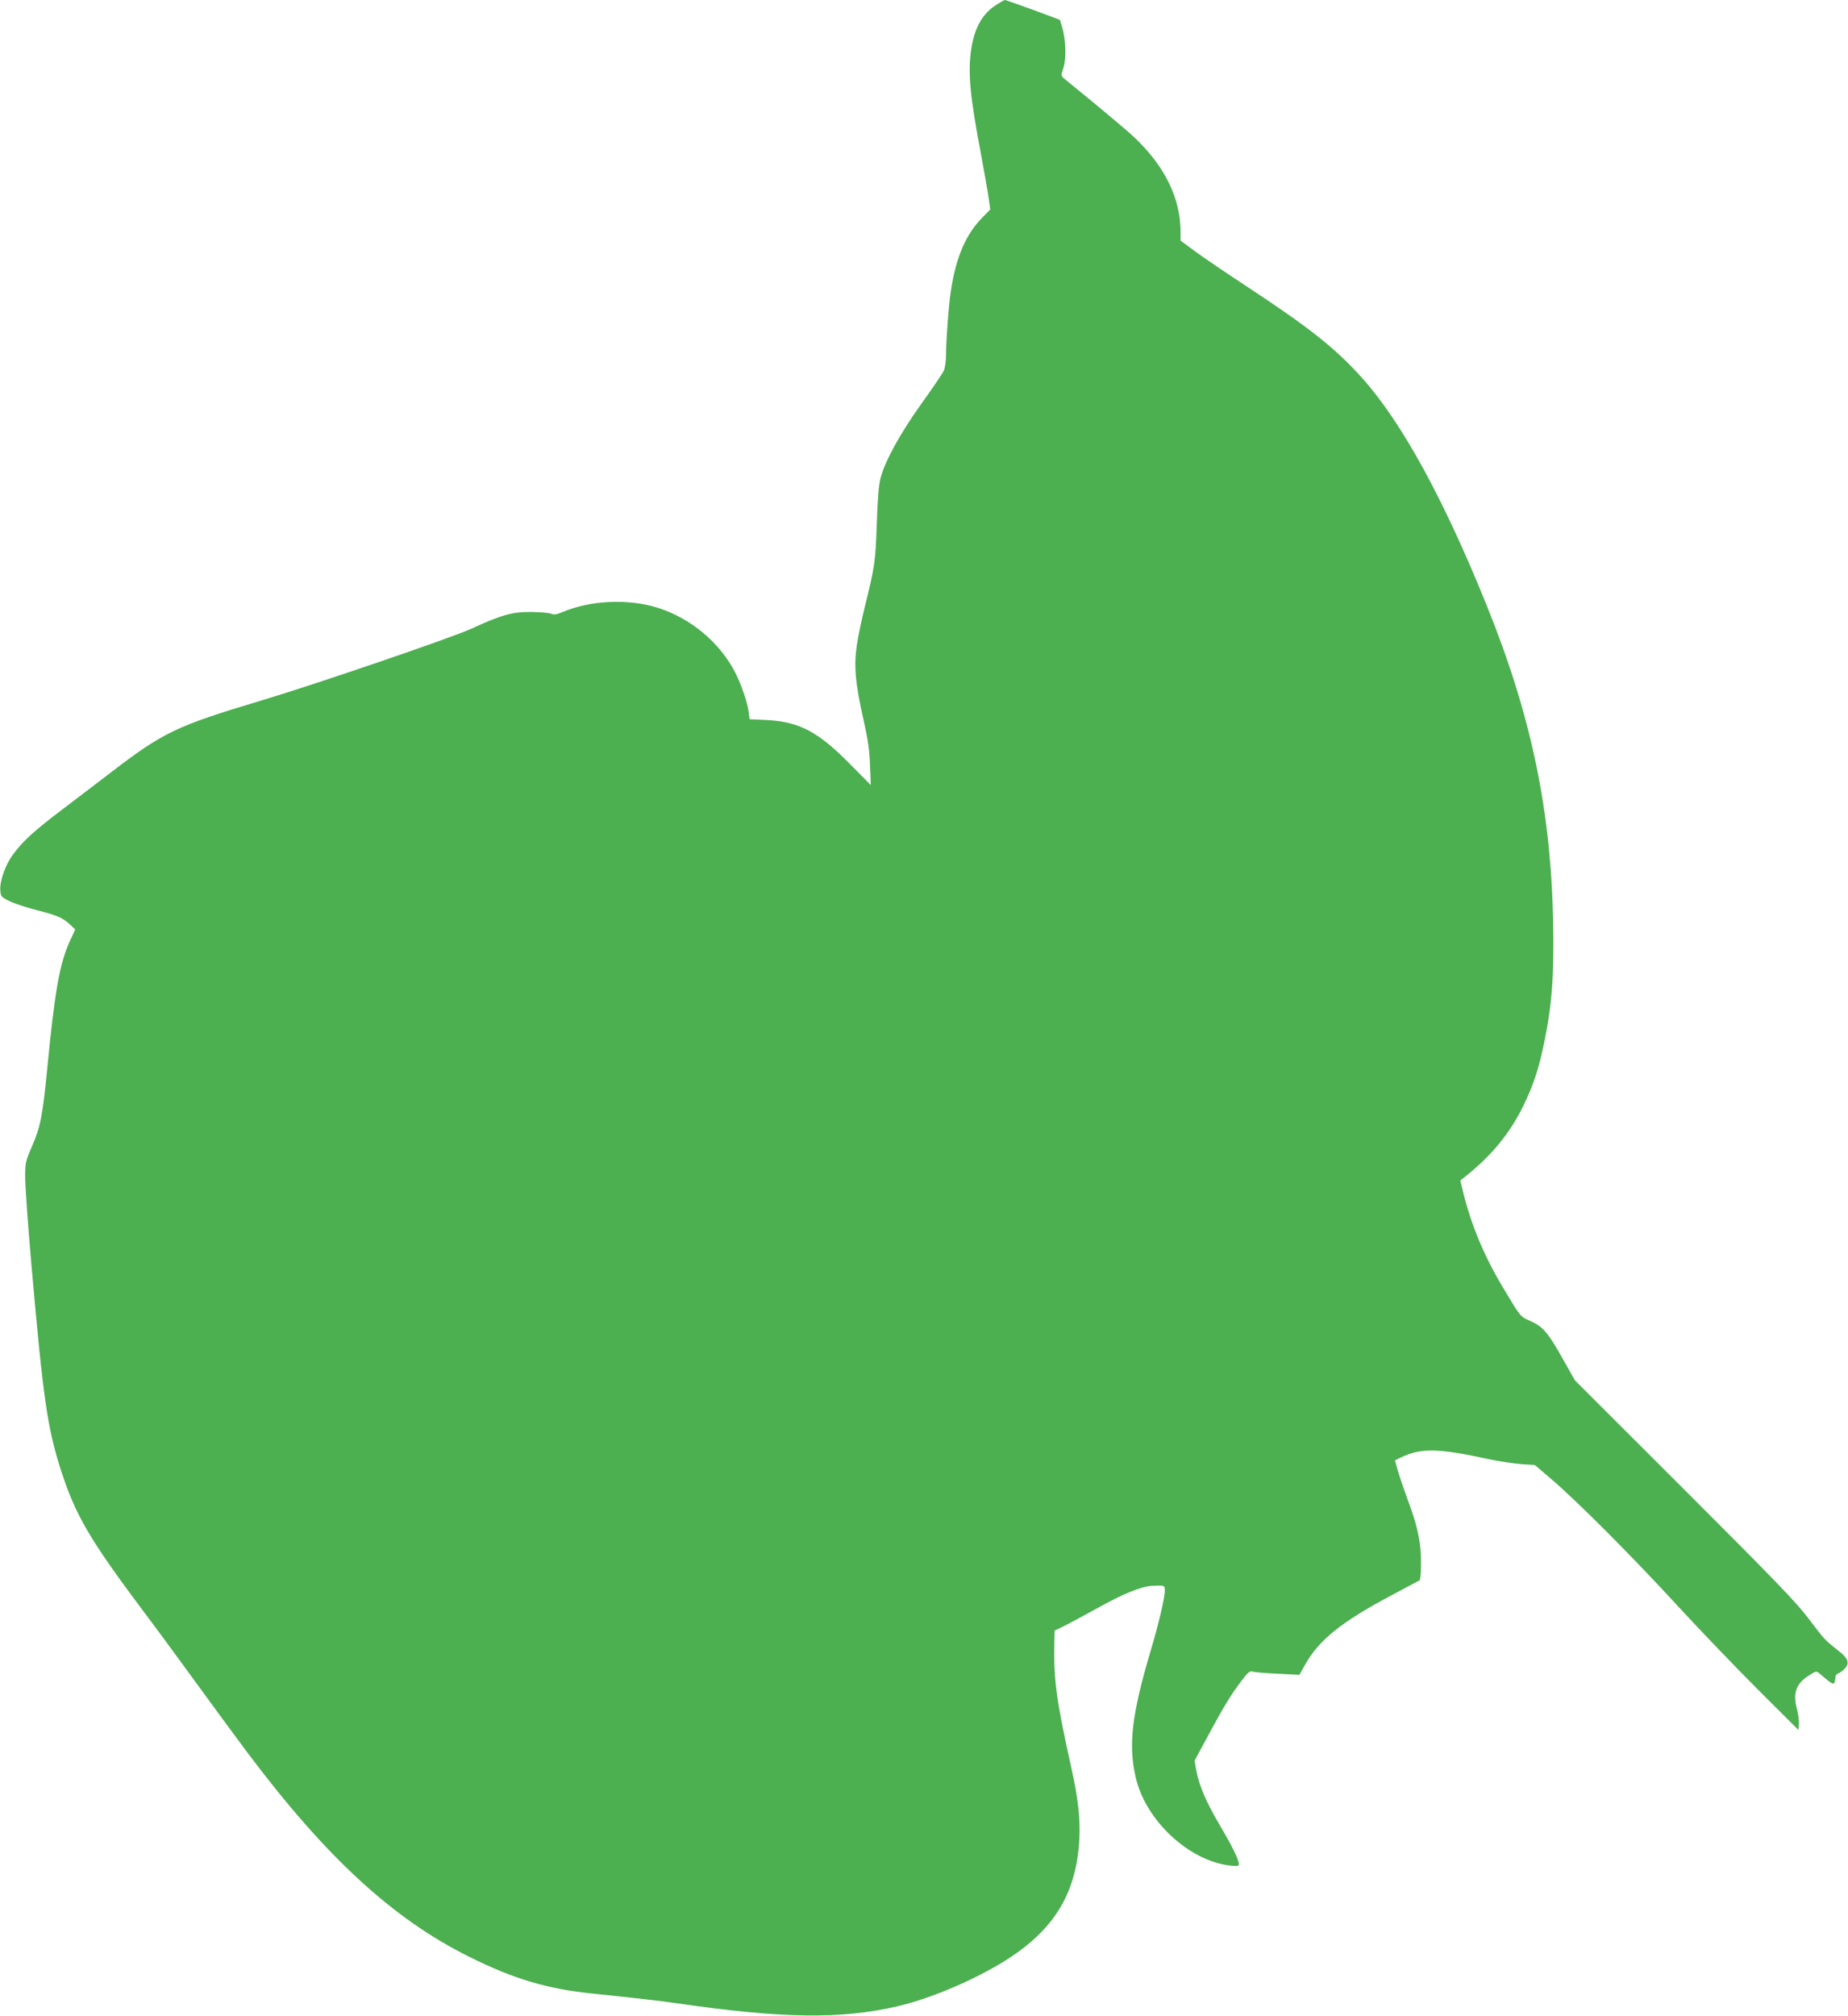
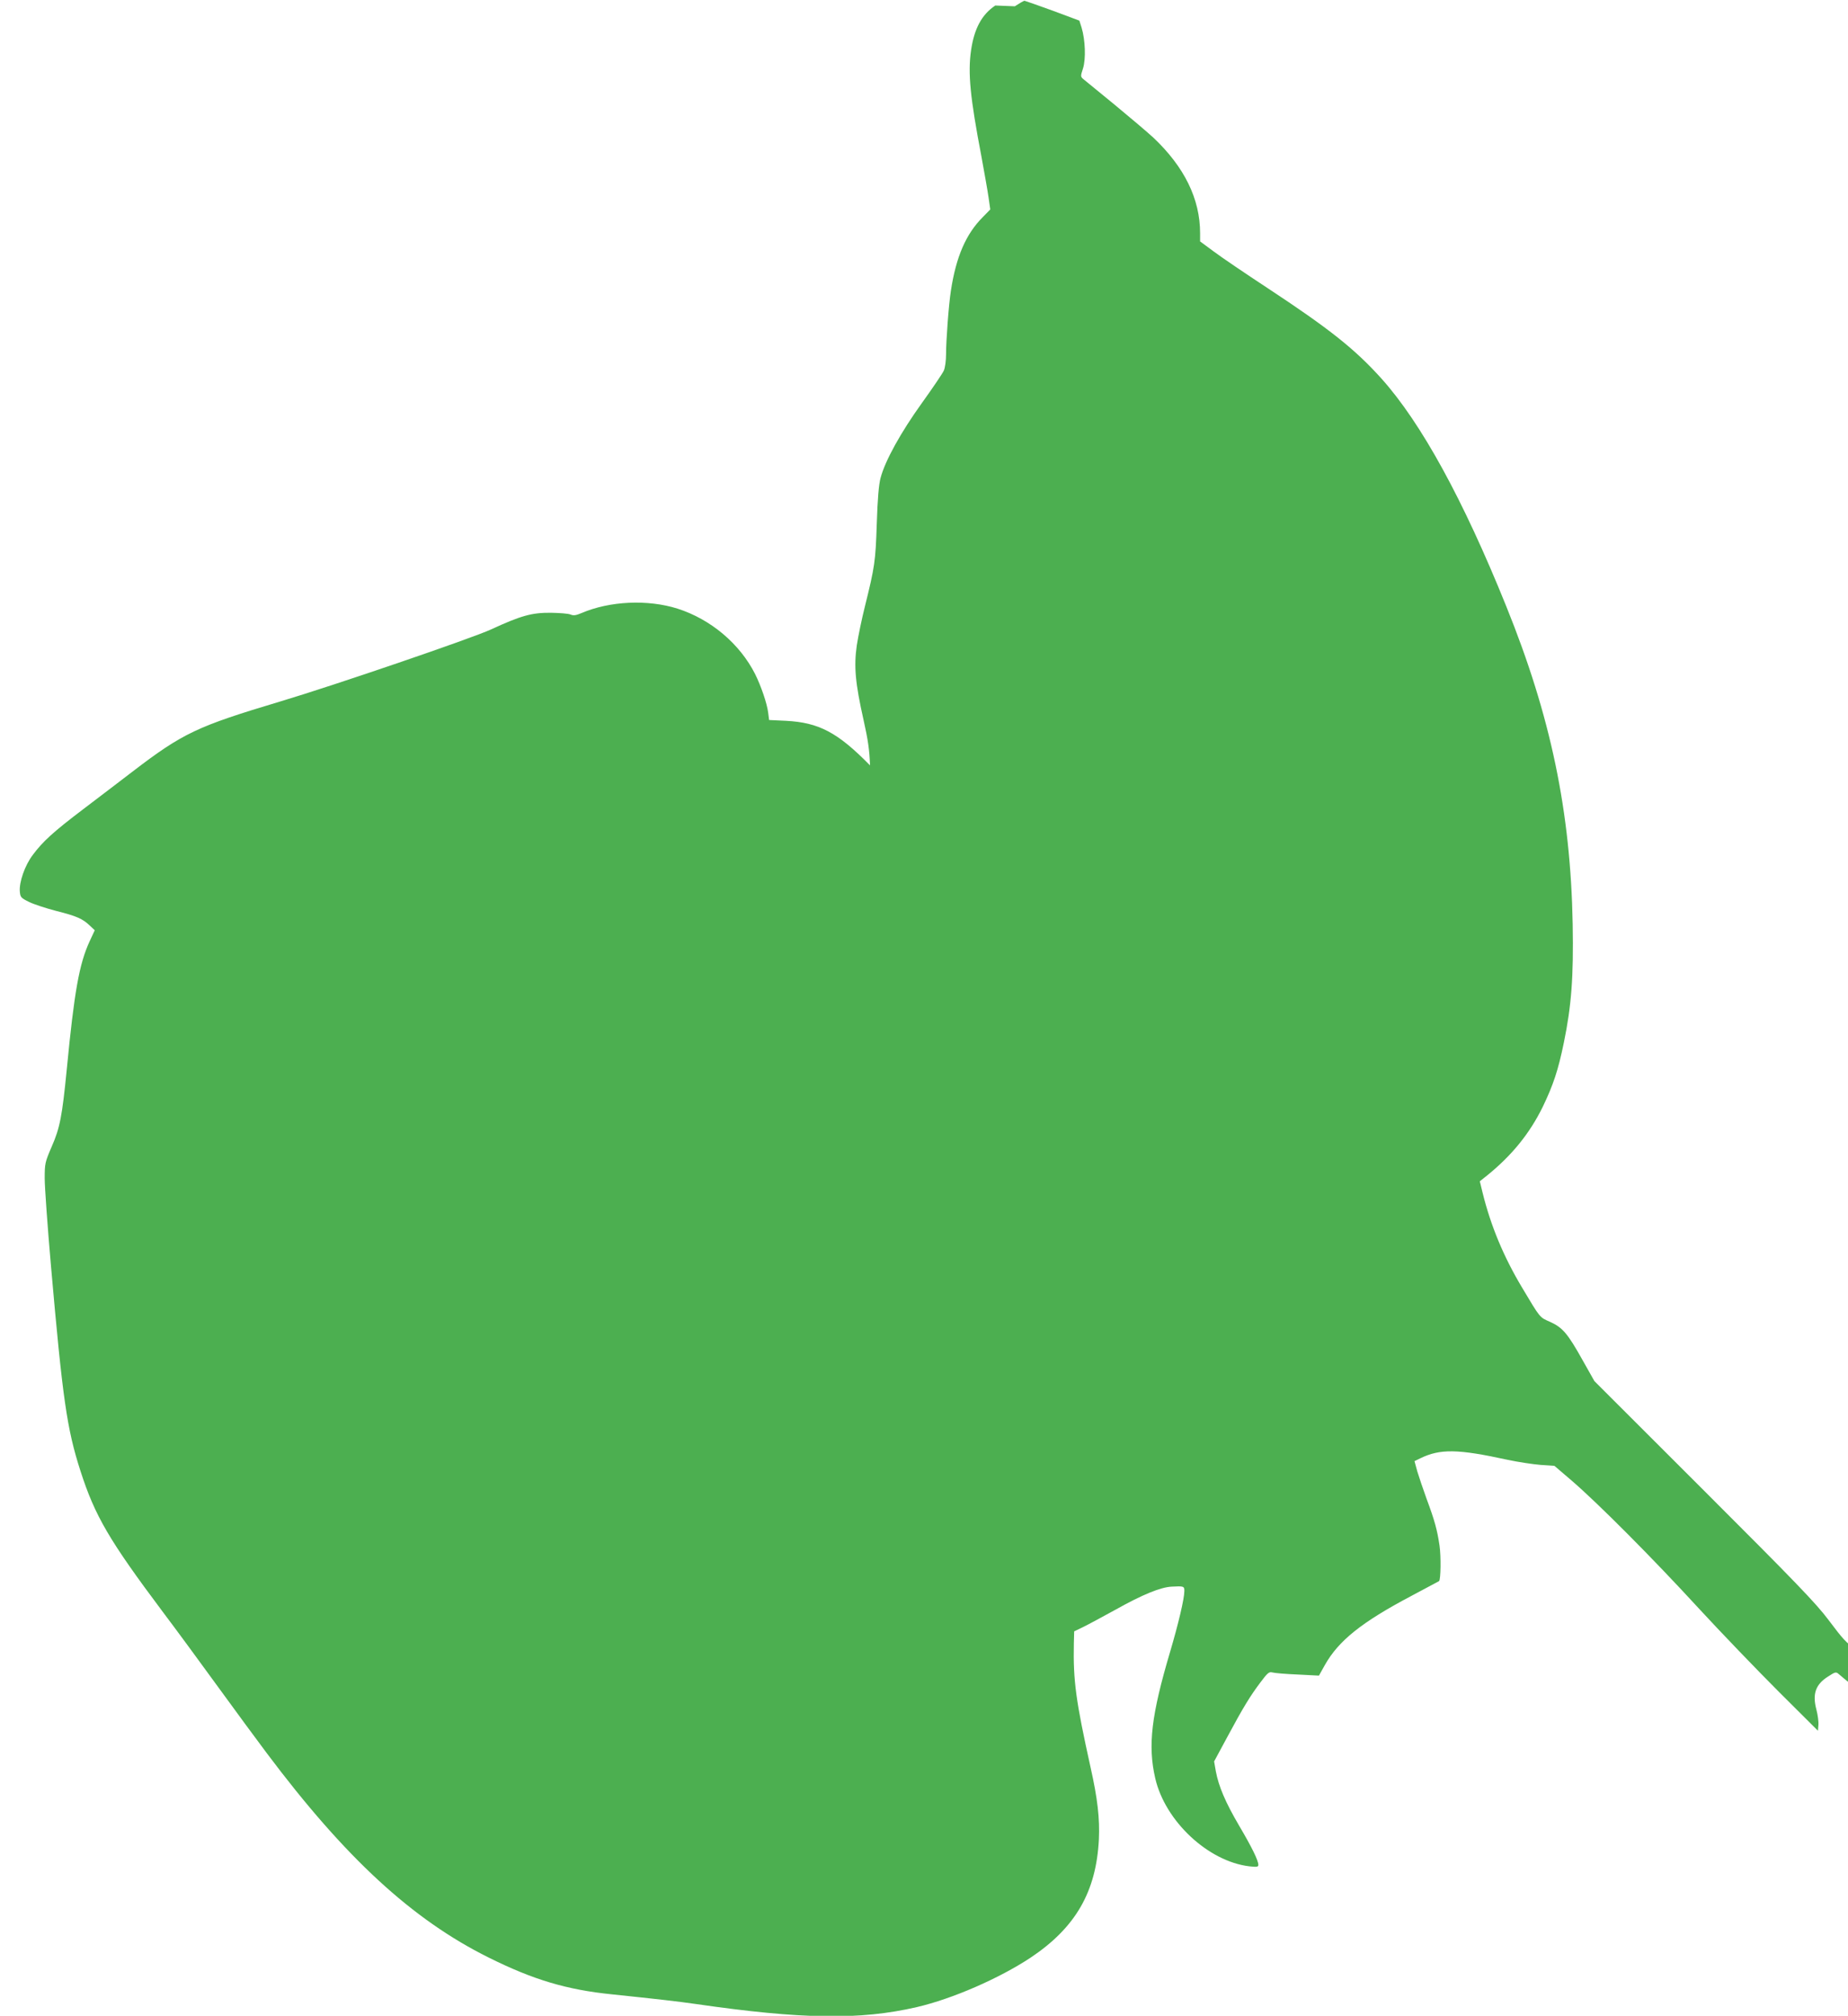
<svg xmlns="http://www.w3.org/2000/svg" version="1.0" width="1174pt" height="1280pt" viewBox="0 0 1174 1280" preserveAspectRatio="xMidYMid meet">
  <g transform="translate(0,1280) scale(0.1,-0.1)" fill="#4caf50" stroke="none">
-     <path d="M6323 12765 c-86 -57 -134 -147 -154 -284 -21 -146 -6 -299 66 -676 18 -99 39 -215 45 -258 l11 -77 -47 -48 c-107 -107 -170 -251 -203 -467 -14 -89 -31 -318 -31 -407 0 -38 -6 -83 -14 -101 -8 -18 -71 -111 -140 -207 -133 -185 -233 -365 -262 -475 -11 -41 -19 -131 -24 -290 -8 -242 -13 -274 -76 -528 -19 -76 -42 -186 -51 -245 -19 -133 -10 -238 43 -474 28 -124 38 -193 41 -288 l5 -125 -129 130 c-206 210 -325 272 -534 283 l-107 5 -6 47 c-8 61 -45 168 -83 245 -98 193 -281 347 -492 415 -190 60 -431 49 -611 -28 -35 -15 -51 -17 -70 -9 -14 6 -70 10 -125 11 -121 1 -189 -18 -380 -106 -124 -57 -999 -356 -1341 -458 -524 -157 -615 -199 -934 -443 -80 -61 -221 -169 -315 -240 -190 -144 -257 -205 -321 -291 -50 -66 -87 -172 -82 -232 3 -36 7 -41 58 -66 30 -15 107 -40 172 -57 131 -33 169 -50 214 -93 l32 -30 -33 -71 c-66 -144 -97 -317 -145 -814 -29 -294 -43 -370 -96 -490 -42 -98 -44 -106 -44 -201 0 -55 18 -306 40 -558 74 -844 101 -1032 187 -1299 92 -286 182 -440 523 -895 81 -107 238 -321 350 -475 112 -154 251 -343 309 -420 501 -668 926 -1059 1411 -1300 283 -141 497 -205 785 -234 287 -30 412 -44 530 -61 677 -98 1045 -103 1405 -20 228 53 525 183 723 314 286 191 417 418 434 751 6 132 -8 258 -53 458 -93 420 -111 549 -106 787 l2 76 58 28 c31 15 125 66 209 112 166 93 283 141 353 144 75 4 80 3 80 -27 0 -49 -38 -209 -90 -385 -120 -404 -143 -597 -95 -805 63 -273 337 -528 598 -559 47 -5 57 -4 57 9 0 28 -40 110 -122 249 -88 150 -130 250 -148 345 l-11 63 82 152 c103 192 148 265 213 351 45 60 54 68 76 62 14 -4 86 -10 160 -13 l135 -7 38 68 c87 154 233 271 547 437 96 51 176 94 178 95 11 9 13 157 3 226 -15 101 -31 159 -83 299 -21 58 -47 135 -58 171 l-18 66 37 18 c126 61 237 60 556 -10 66 -14 160 -28 208 -32 l88 -6 111 -95 c165 -142 513 -491 803 -807 142 -154 371 -392 509 -530 l251 -250 3 36 c2 21 -4 65 -13 99 -26 99 -5 159 74 209 46 30 51 31 68 16 77 -66 91 -75 97 -59 3 8 6 24 6 34 0 10 8 21 18 24 11 4 29 17 42 31 32 34 21 66 -43 115 -82 64 -87 69 -186 200 -78 104 -211 242 -790 820 l-696 695 -75 133 c-95 170 -127 207 -206 243 -68 30 -61 21 -178 217 -118 197 -200 394 -252 606 l-17 70 44 35 c160 129 272 268 355 436 67 139 99 234 135 410 48 233 62 417 56 750 -13 717 -139 1321 -422 2020 -275 681 -540 1163 -791 1444 -170 189 -331 317 -729 579 -137 90 -289 193 -337 229 l-88 65 0 52 c0 218 -100 421 -297 607 -38 35 -149 129 -246 209 -98 80 -187 153 -198 162 -19 16 -19 19 -3 68 19 59 15 181 -9 260 l-14 44 -169 63 c-93 34 -174 62 -179 63 -6 0 -33 -16 -62 -35z" />
+     <path d="M6323 12765 c-86 -57 -134 -147 -154 -284 -21 -146 -6 -299 66 -676 18 -99 39 -215 45 -258 l11 -77 -47 -48 c-107 -107 -170 -251 -203 -467 -14 -89 -31 -318 -31 -407 0 -38 -6 -83 -14 -101 -8 -18 -71 -111 -140 -207 -133 -185 -233 -365 -262 -475 -11 -41 -19 -131 -24 -290 -8 -242 -13 -274 -76 -528 -19 -76 -42 -186 -51 -245 -19 -133 -10 -238 43 -474 28 -124 38 -193 41 -288 c-206 210 -325 272 -534 283 l-107 5 -6 47 c-8 61 -45 168 -83 245 -98 193 -281 347 -492 415 -190 60 -431 49 -611 -28 -35 -15 -51 -17 -70 -9 -14 6 -70 10 -125 11 -121 1 -189 -18 -380 -106 -124 -57 -999 -356 -1341 -458 -524 -157 -615 -199 -934 -443 -80 -61 -221 -169 -315 -240 -190 -144 -257 -205 -321 -291 -50 -66 -87 -172 -82 -232 3 -36 7 -41 58 -66 30 -15 107 -40 172 -57 131 -33 169 -50 214 -93 l32 -30 -33 -71 c-66 -144 -97 -317 -145 -814 -29 -294 -43 -370 -96 -490 -42 -98 -44 -106 -44 -201 0 -55 18 -306 40 -558 74 -844 101 -1032 187 -1299 92 -286 182 -440 523 -895 81 -107 238 -321 350 -475 112 -154 251 -343 309 -420 501 -668 926 -1059 1411 -1300 283 -141 497 -205 785 -234 287 -30 412 -44 530 -61 677 -98 1045 -103 1405 -20 228 53 525 183 723 314 286 191 417 418 434 751 6 132 -8 258 -53 458 -93 420 -111 549 -106 787 l2 76 58 28 c31 15 125 66 209 112 166 93 283 141 353 144 75 4 80 3 80 -27 0 -49 -38 -209 -90 -385 -120 -404 -143 -597 -95 -805 63 -273 337 -528 598 -559 47 -5 57 -4 57 9 0 28 -40 110 -122 249 -88 150 -130 250 -148 345 l-11 63 82 152 c103 192 148 265 213 351 45 60 54 68 76 62 14 -4 86 -10 160 -13 l135 -7 38 68 c87 154 233 271 547 437 96 51 176 94 178 95 11 9 13 157 3 226 -15 101 -31 159 -83 299 -21 58 -47 135 -58 171 l-18 66 37 18 c126 61 237 60 556 -10 66 -14 160 -28 208 -32 l88 -6 111 -95 c165 -142 513 -491 803 -807 142 -154 371 -392 509 -530 l251 -250 3 36 c2 21 -4 65 -13 99 -26 99 -5 159 74 209 46 30 51 31 68 16 77 -66 91 -75 97 -59 3 8 6 24 6 34 0 10 8 21 18 24 11 4 29 17 42 31 32 34 21 66 -43 115 -82 64 -87 69 -186 200 -78 104 -211 242 -790 820 l-696 695 -75 133 c-95 170 -127 207 -206 243 -68 30 -61 21 -178 217 -118 197 -200 394 -252 606 l-17 70 44 35 c160 129 272 268 355 436 67 139 99 234 135 410 48 233 62 417 56 750 -13 717 -139 1321 -422 2020 -275 681 -540 1163 -791 1444 -170 189 -331 317 -729 579 -137 90 -289 193 -337 229 l-88 65 0 52 c0 218 -100 421 -297 607 -38 35 -149 129 -246 209 -98 80 -187 153 -198 162 -19 16 -19 19 -3 68 19 59 15 181 -9 260 l-14 44 -169 63 c-93 34 -174 62 -179 63 -6 0 -33 -16 -62 -35z" />
  </g>
</svg>